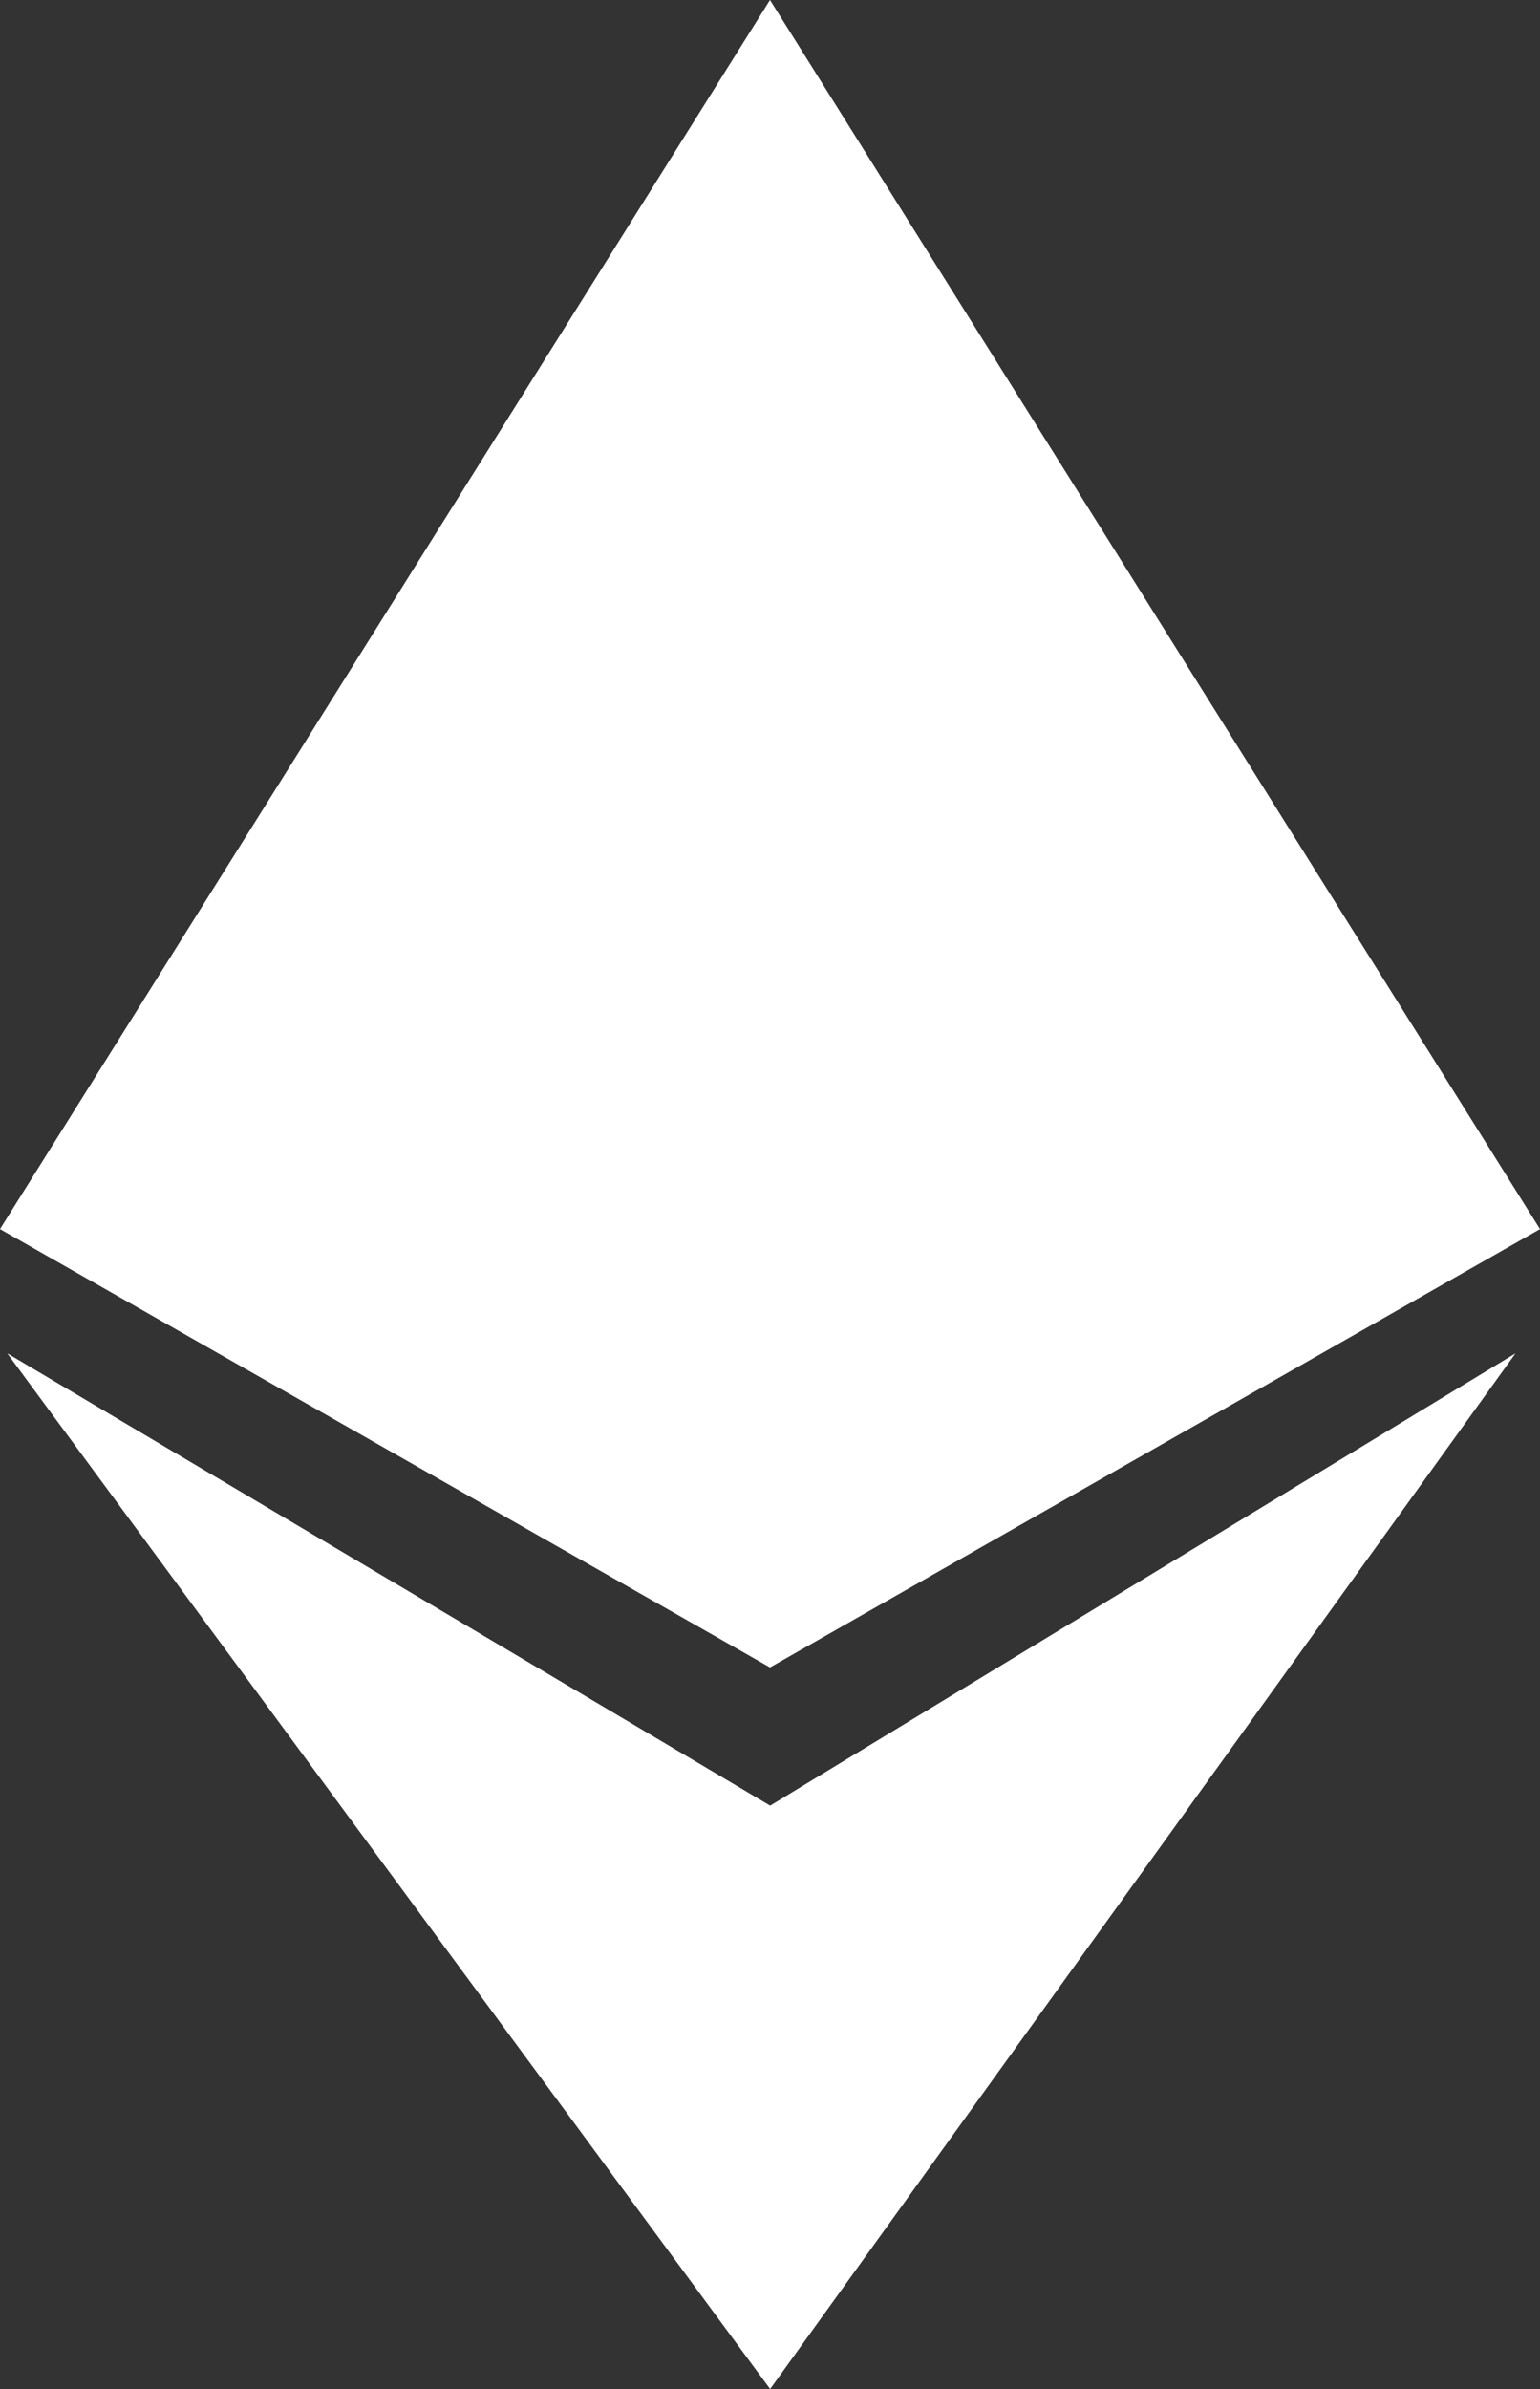
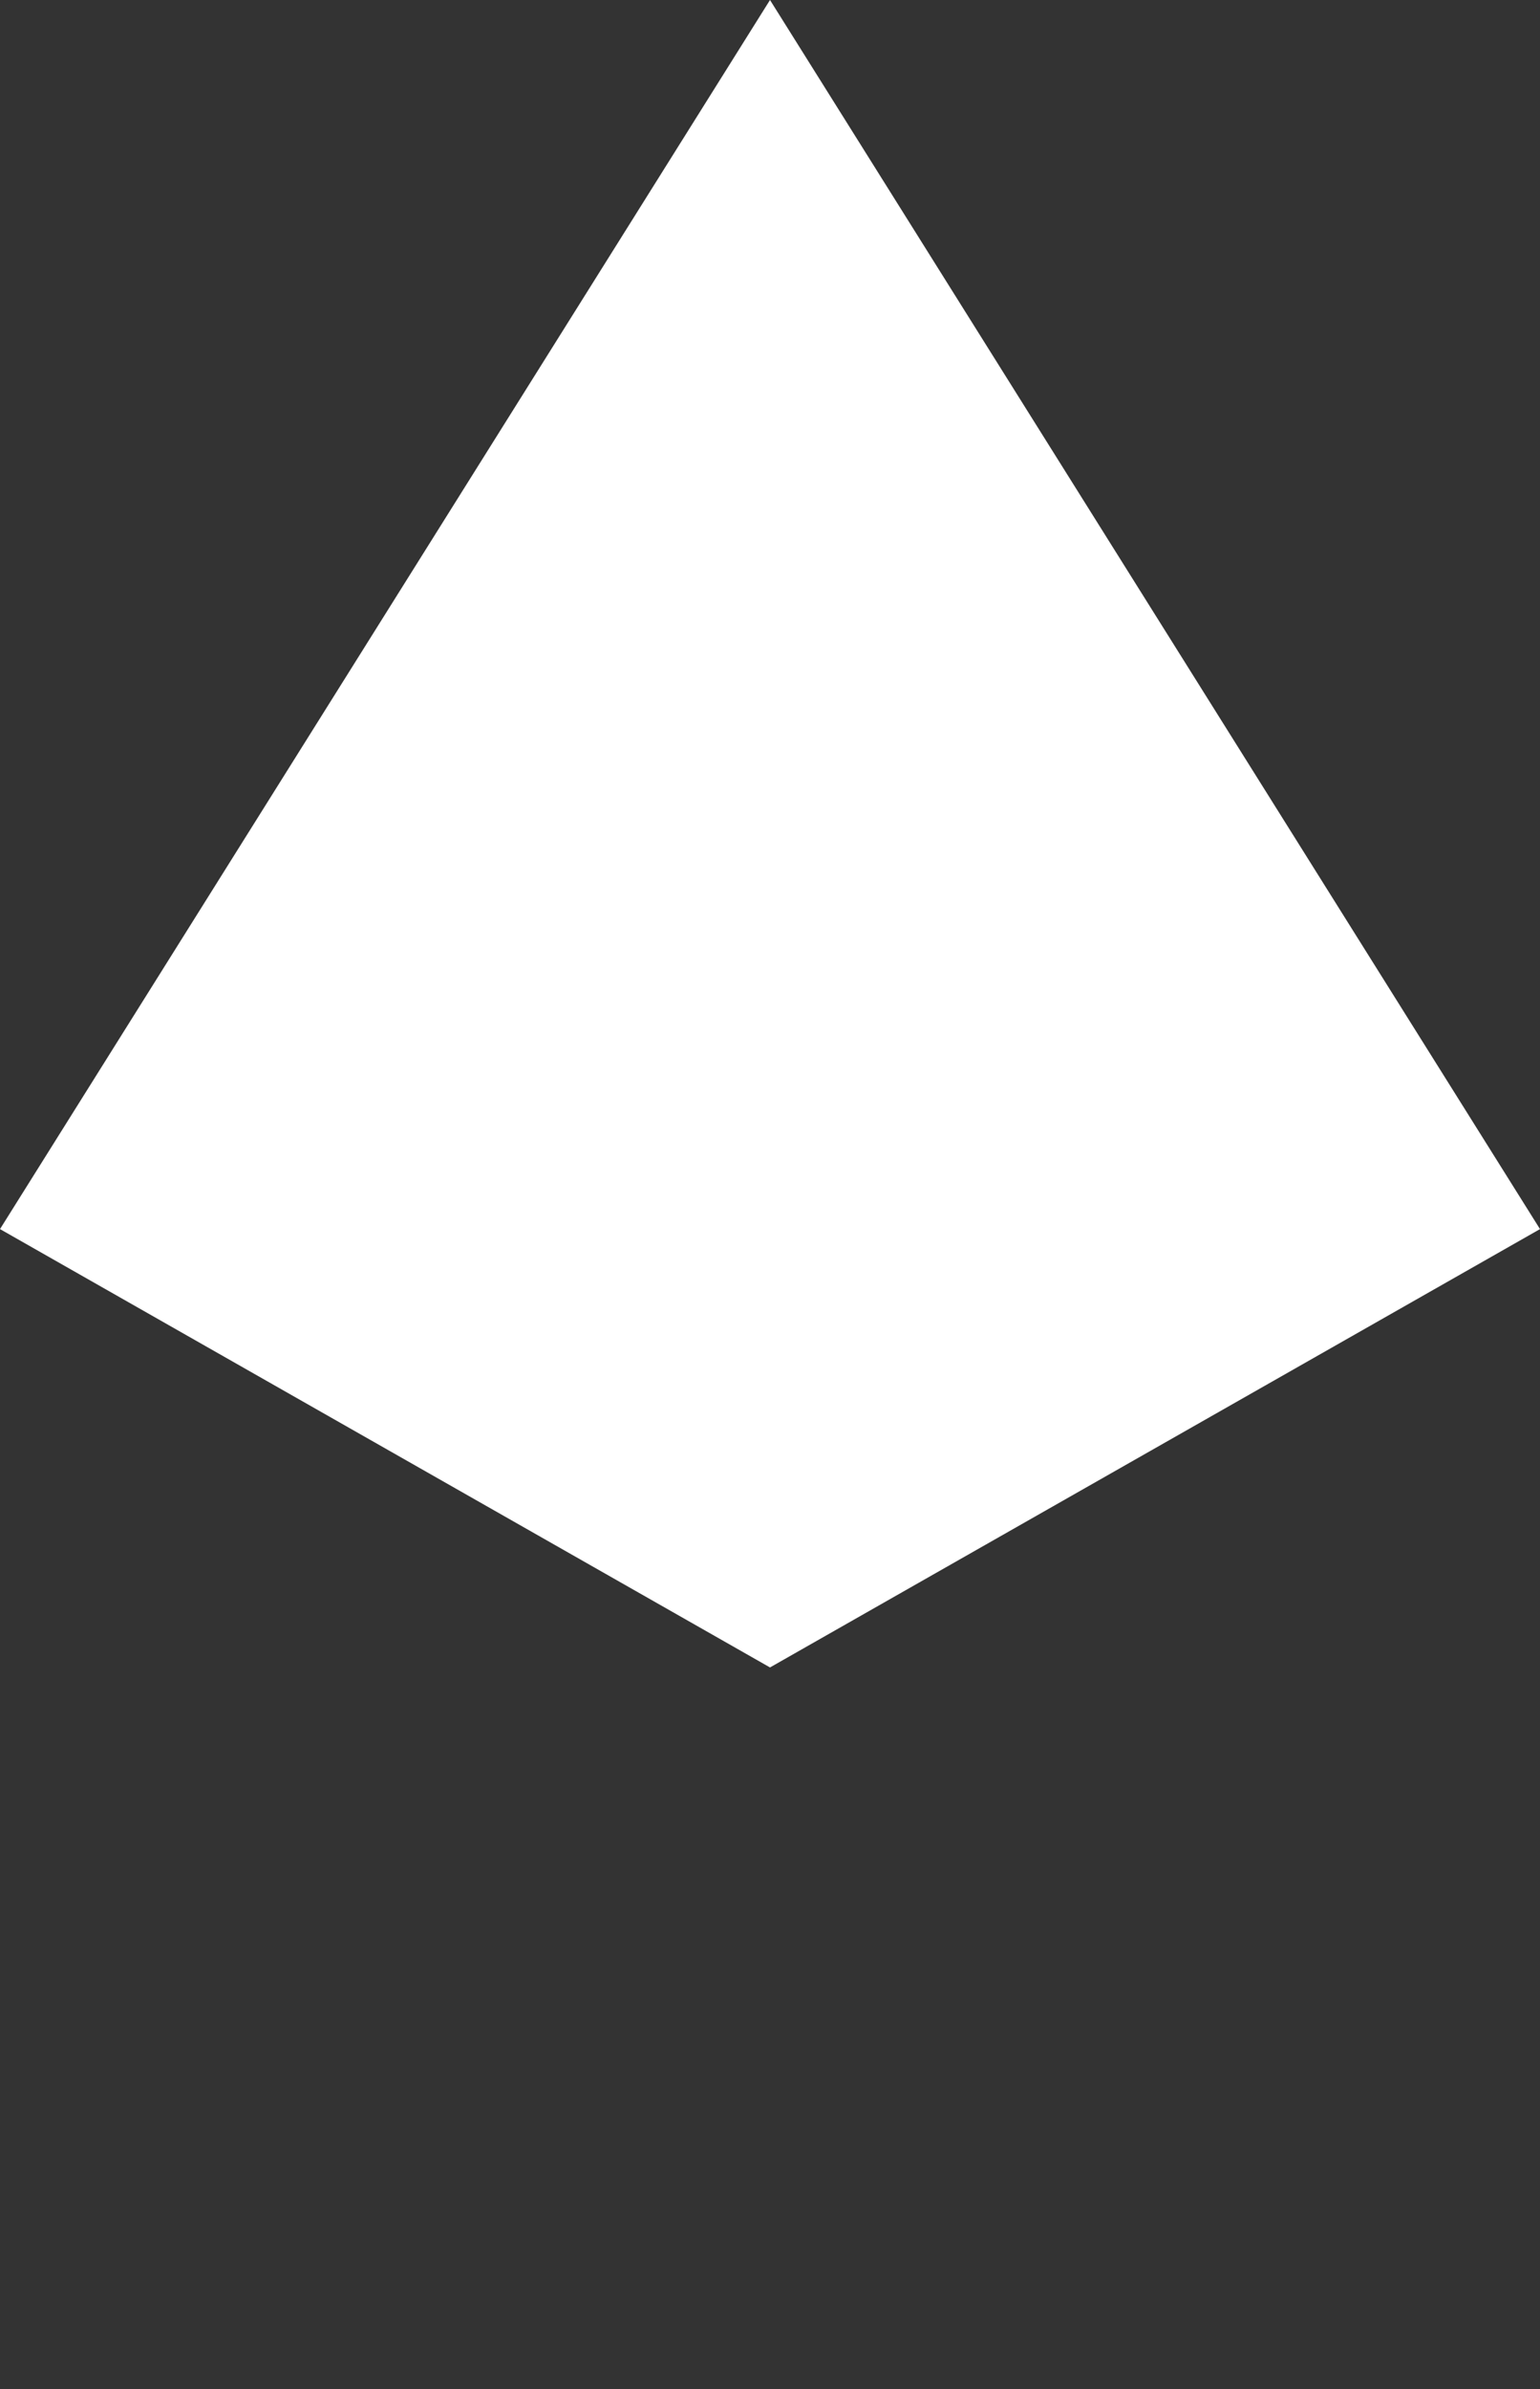
<svg xmlns="http://www.w3.org/2000/svg" width="20" height="31" viewBox="0 0 20 31" fill="none">
  <rect x="0" y="0" width="20" height="31" fill="#333333" stroke="none" />
  <g style="mix-blend-mode:overlay">
    <path d="M0 15.949L10 0L20 15.949L10 21.637L0 15.949Z" fill="white" />
  </g>
  <g style="mix-blend-mode:overlay">
-     <path d="M10.002 23.43L19.682 17.561L10.002 31L0.094 17.561L10.002 23.43Z" fill="white" />
-   </g>
+     </g>
</svg>